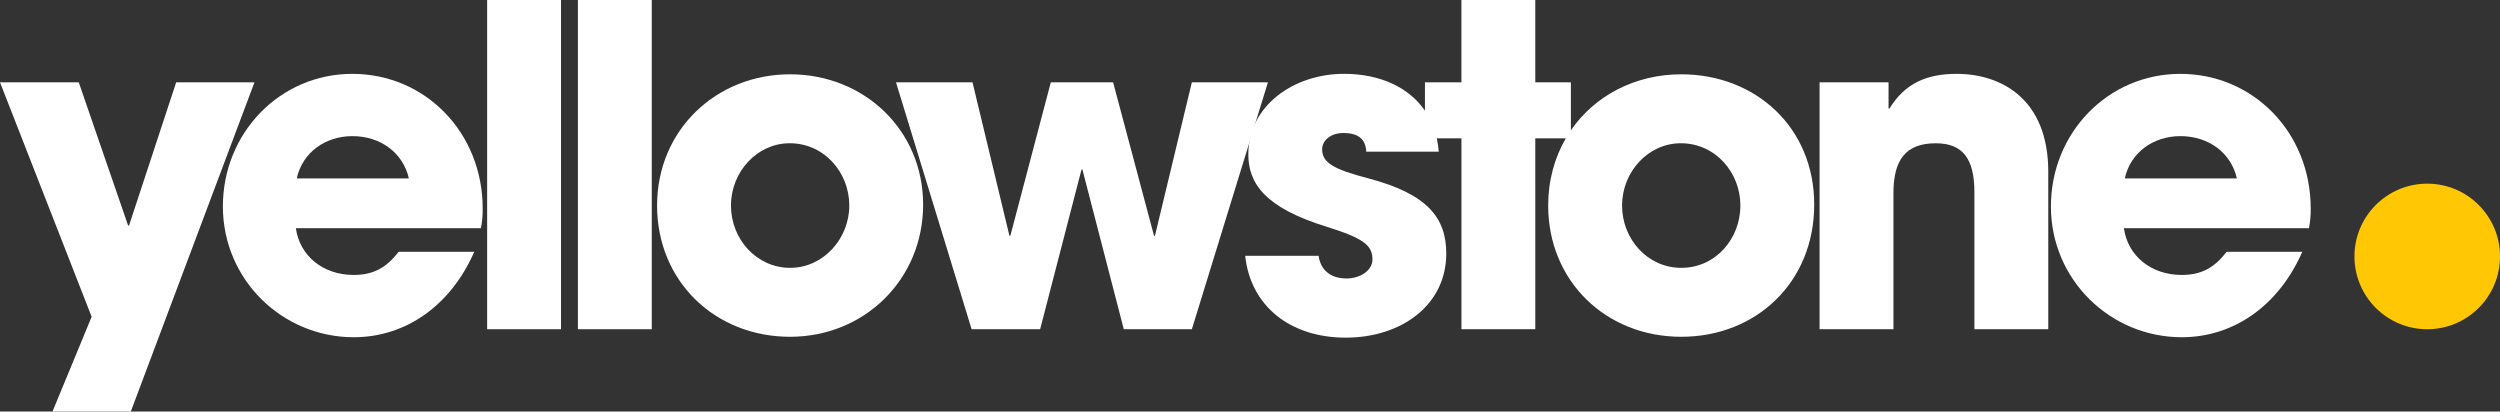
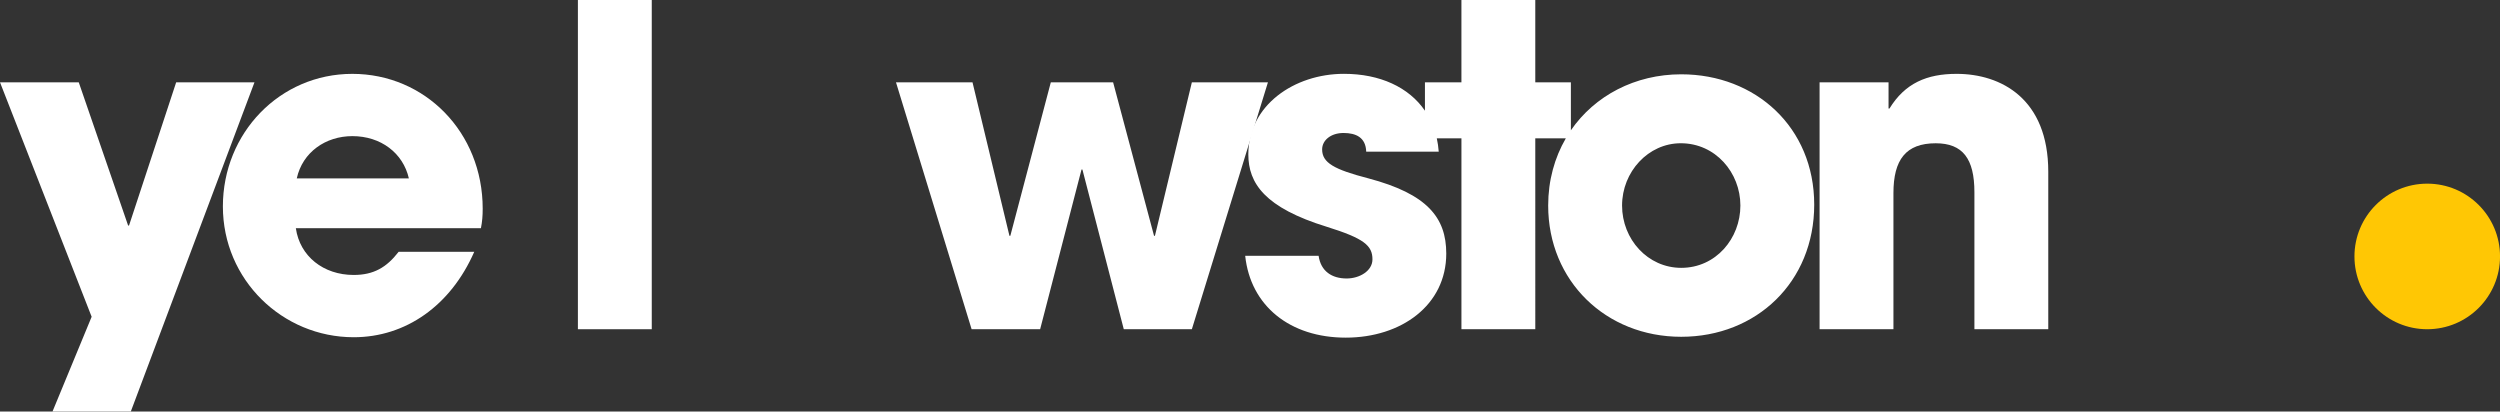
<svg xmlns="http://www.w3.org/2000/svg" id="Capa_2" data-name="Capa 2" viewBox="0 0 955.88 157.35">
  <rect x="0" y="0" width="955.88" height="157.35" fill="#333333" stroke="none" />
  <defs>
    <style>
      .cls-1 {
        fill: #fff;
      }

      .cls-2 {
        fill: #ffc704;
      }
    </style>
  </defs>
  <g id="Hero">
    <g>
      <circle class="cls-2" cx="928.06" cy="98.05" r="27.83" />
      <g>
        <path class="cls-1" d="M20.07,157.35l14.97-36.23L0,31.47h30.11l18.88,54.77h.34l18.03-54.77h29.94l-47.29,125.88h-29.94Z" />
        <path class="cls-1" d="M113.12,87.27c1.53,10.72,10.55,17.86,22.11,17.86,7.65,0,12.59-2.89,17.18-8.85h28.92c-9.02,20.58-26.2,32.66-46.1,32.66-27.22,0-50.01-21.94-50.01-50.01s21.77-50.69,49.5-50.69,49.84,22.28,49.84,51.54c0,2.72-.17,4.93-.68,7.48h-70.77ZM156.33,68.21c-2.21-9.7-10.72-16.16-21.6-16.16-10.21,0-19.05,6.12-21.26,16.16h42.87Z" />
-         <path class="cls-1" d="M186.26,125.88V0h28.24v125.88h-28.24Z" />
        <path class="cls-1" d="M220.96,125.88V0h28.24v125.88h-28.24Z" />
-         <path class="cls-1" d="M302.1,128.77c-28.75,0-50.86-21.26-50.86-50.18s22.62-50.18,50.86-50.18,50.86,21.26,50.86,49.84-22.45,50.52-50.86,50.52ZM324.73,78.59c0-12.59-9.53-23.82-22.79-23.82-12.42,0-22.45,10.89-22.45,23.82s9.87,23.82,22.62,23.82,22.62-11.23,22.62-23.82Z" />
        <path class="cls-1" d="M429.68,125.88l-15.82-61.07h-.34l-15.82,61.07h-26.2l-28.92-94.41h29.26l14.12,58.69h.34l15.48-58.69h23.82l15.65,58.69h.34l14.12-58.69h29.09l-29.09,94.41h-26.03Z" />
        <path class="cls-1" d="M642.82,28.41c-17.63,0-33.07,8.16-42.19,21.41v-18.34h-13.61V0h-28.24v31.47h-13.95v10.86c-6.16-8.99-17.2-14.1-30.96-14.1-19.05,0-36.57,12.08-36.57,30.79,0,11.06,6.29,20.41,30.11,27.73,14.12,4.42,17.35,7.14,17.35,12.42,0,4.42-4.93,7.31-9.87,7.31-5.61,0-9.87-2.72-10.72-8.68h-28.07c2.04,19.22,17.18,31.3,38.44,31.3s38.44-12.42,38.44-32.15c0-13.78-7.31-22.79-29.77-28.75-13.1-3.4-17.69-5.95-17.69-11.06,0-3.57,3.4-6.29,8.17-6.29s8.51,1.7,8.68,7.14h27.73c-.13-1.77-.38-3.47-.74-5.1h9.42v72.98h28.24V52.9h11.67c-4.28,7.37-6.74,16.07-6.74,25.69,0,28.92,22.11,50.18,50.86,50.18s50.86-20.92,50.86-50.52-22.45-49.84-50.86-49.84ZM642.82,102.41c-12.76,0-22.62-10.89-22.62-23.82s10.04-23.82,22.45-23.82c13.27,0,22.79,11.23,22.79,23.82s-9.36,23.82-22.62,23.82Z" />
        <path class="cls-1" d="M754.92,125.88v-52.39c0-12.76-4.42-18.71-14.8-18.71-11.4,0-16.16,6.29-16.16,19.05v52.05h-28.24V31.47h26.37v10.04h.34c5.95-9.7,14.29-13.27,25.69-13.27,17.01,0,35.04,9.53,35.04,37.42v60.22h-28.24Z" />
-         <path class="cls-1" d="M812.07,87.27c1.53,10.72,10.55,17.86,22.11,17.86,7.65,0,12.59-2.89,17.18-8.85h28.92c-9.02,20.58-26.2,32.66-46.1,32.66-27.22,0-50.01-21.94-50.01-50.01s21.77-50.69,49.5-50.69,49.84,22.28,49.84,51.54c0,2.72-.17,4.93-.68,7.48h-70.77ZM855.28,68.21c-2.21-9.7-10.72-16.16-21.6-16.16-10.21,0-19.05,6.12-21.26,16.16h42.87Z" />
      </g>
    </g>
  </g>
</svg>